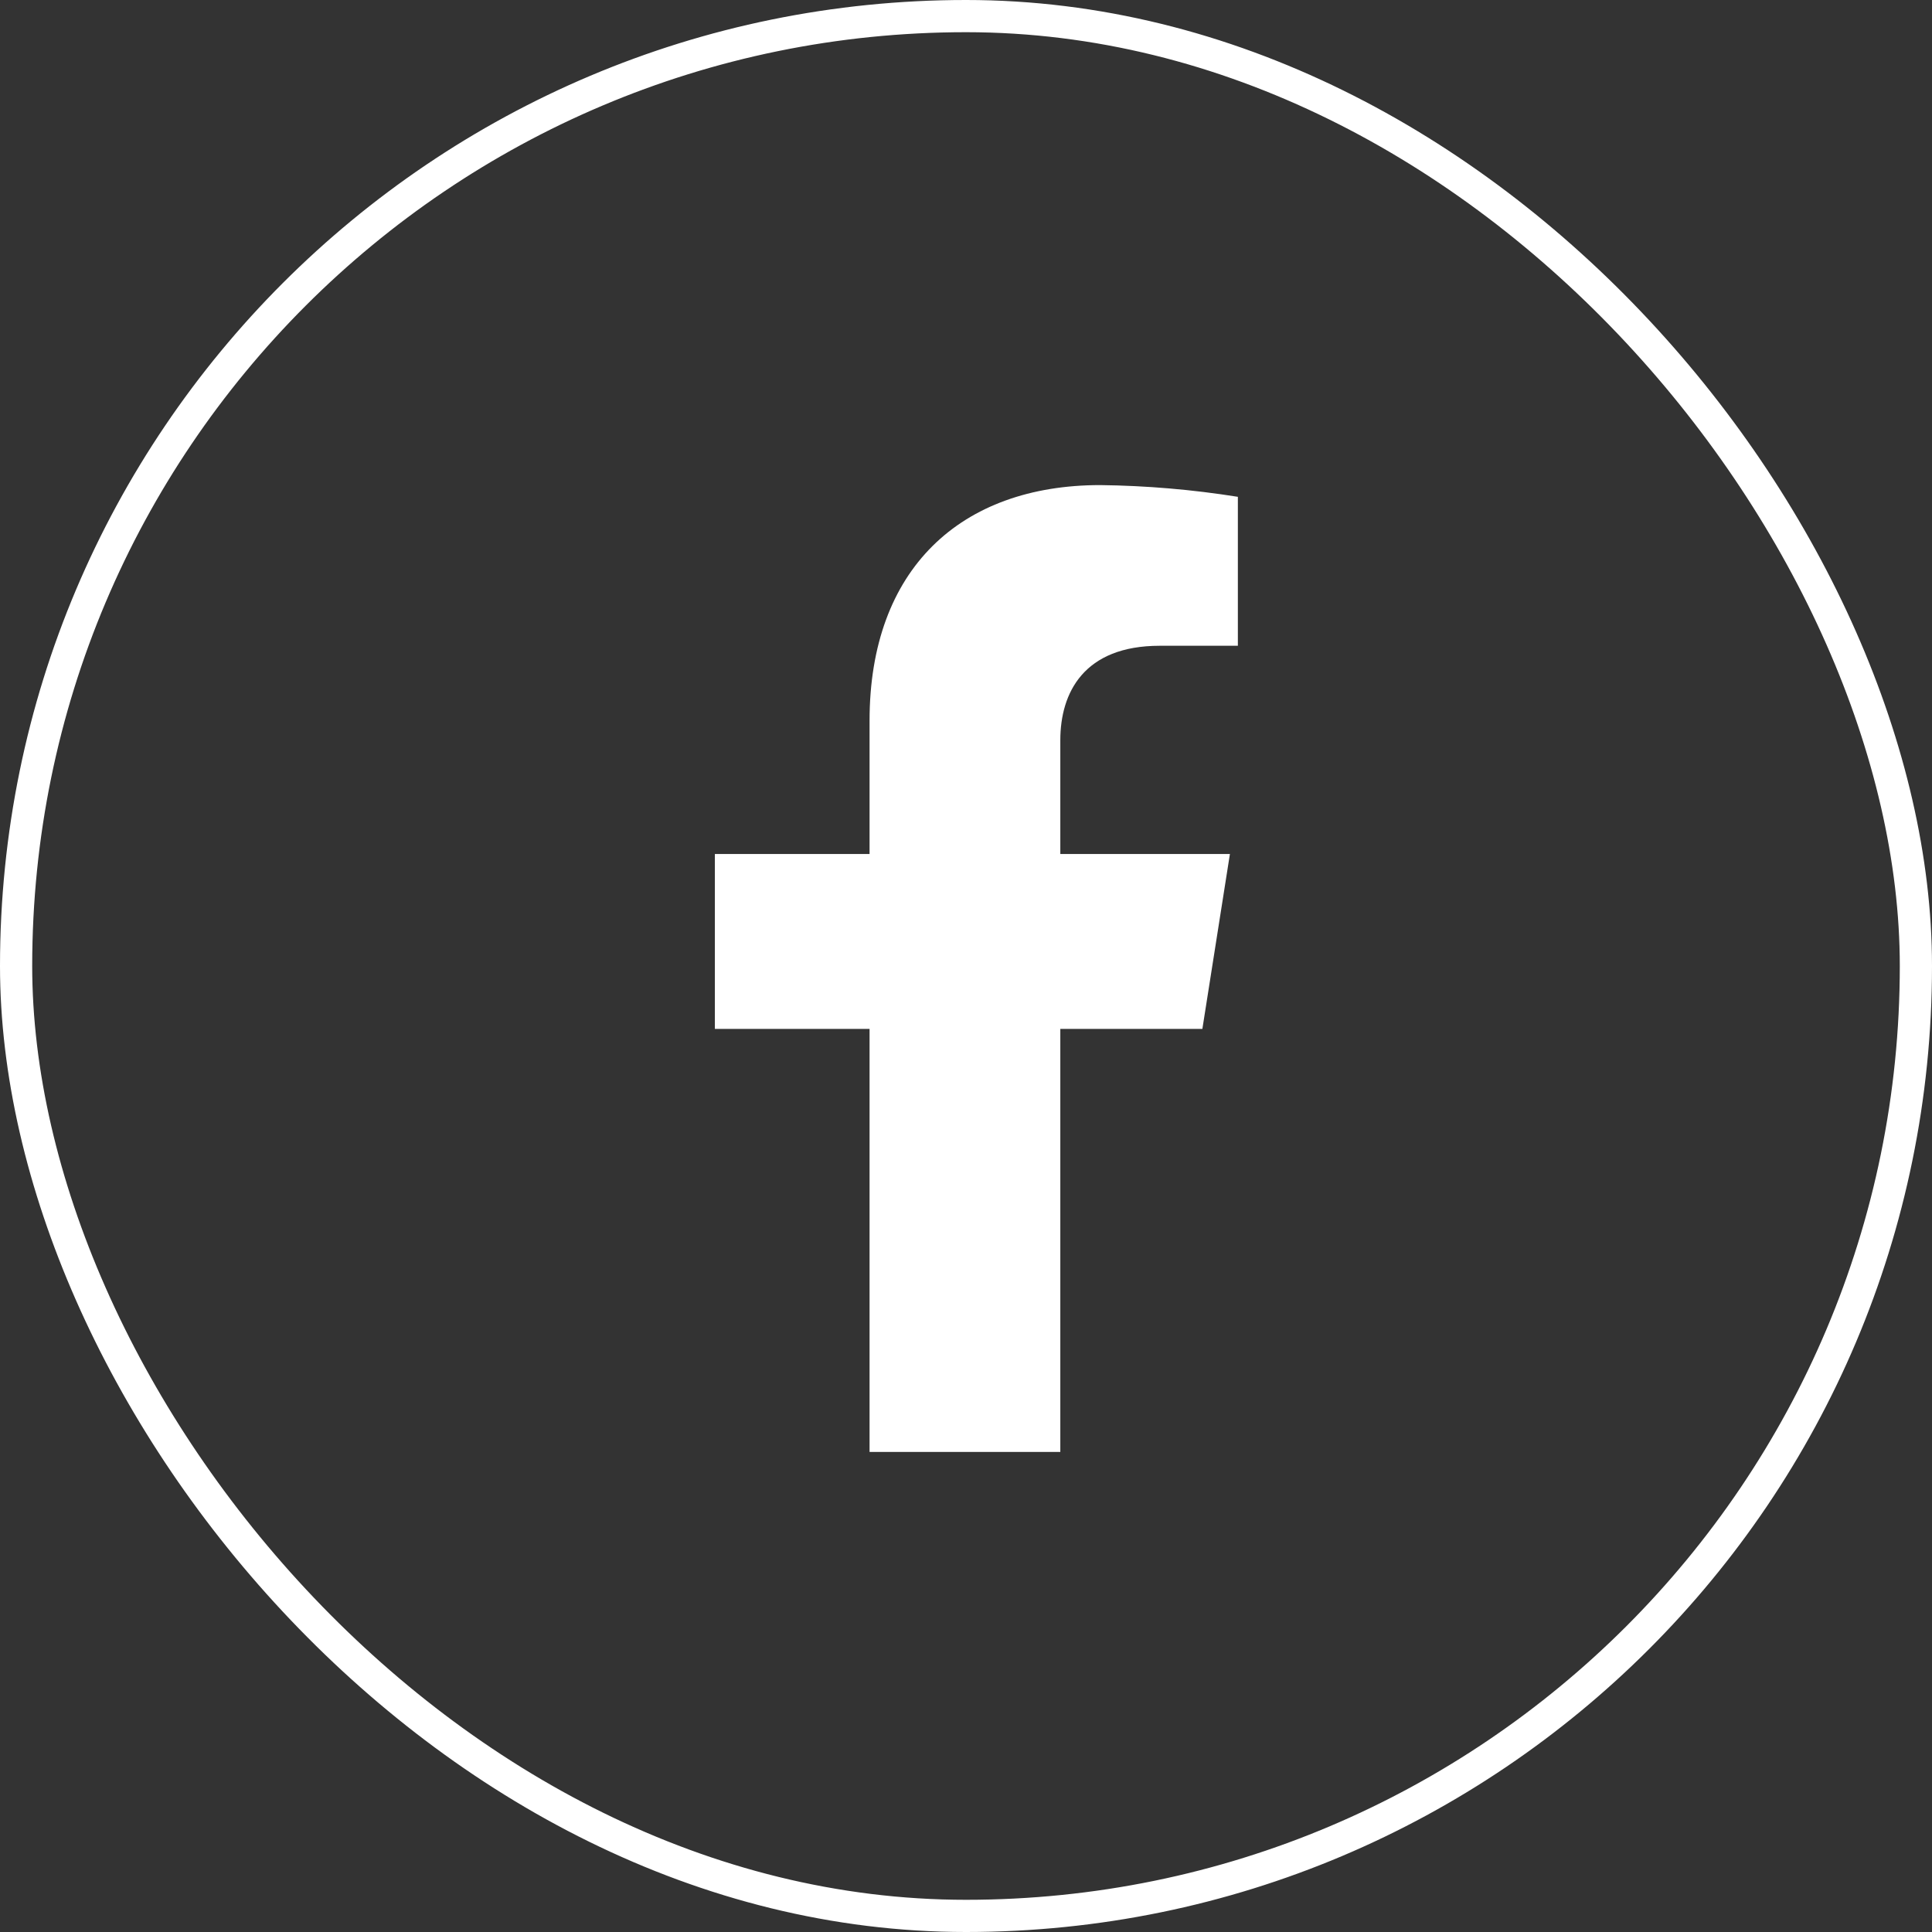
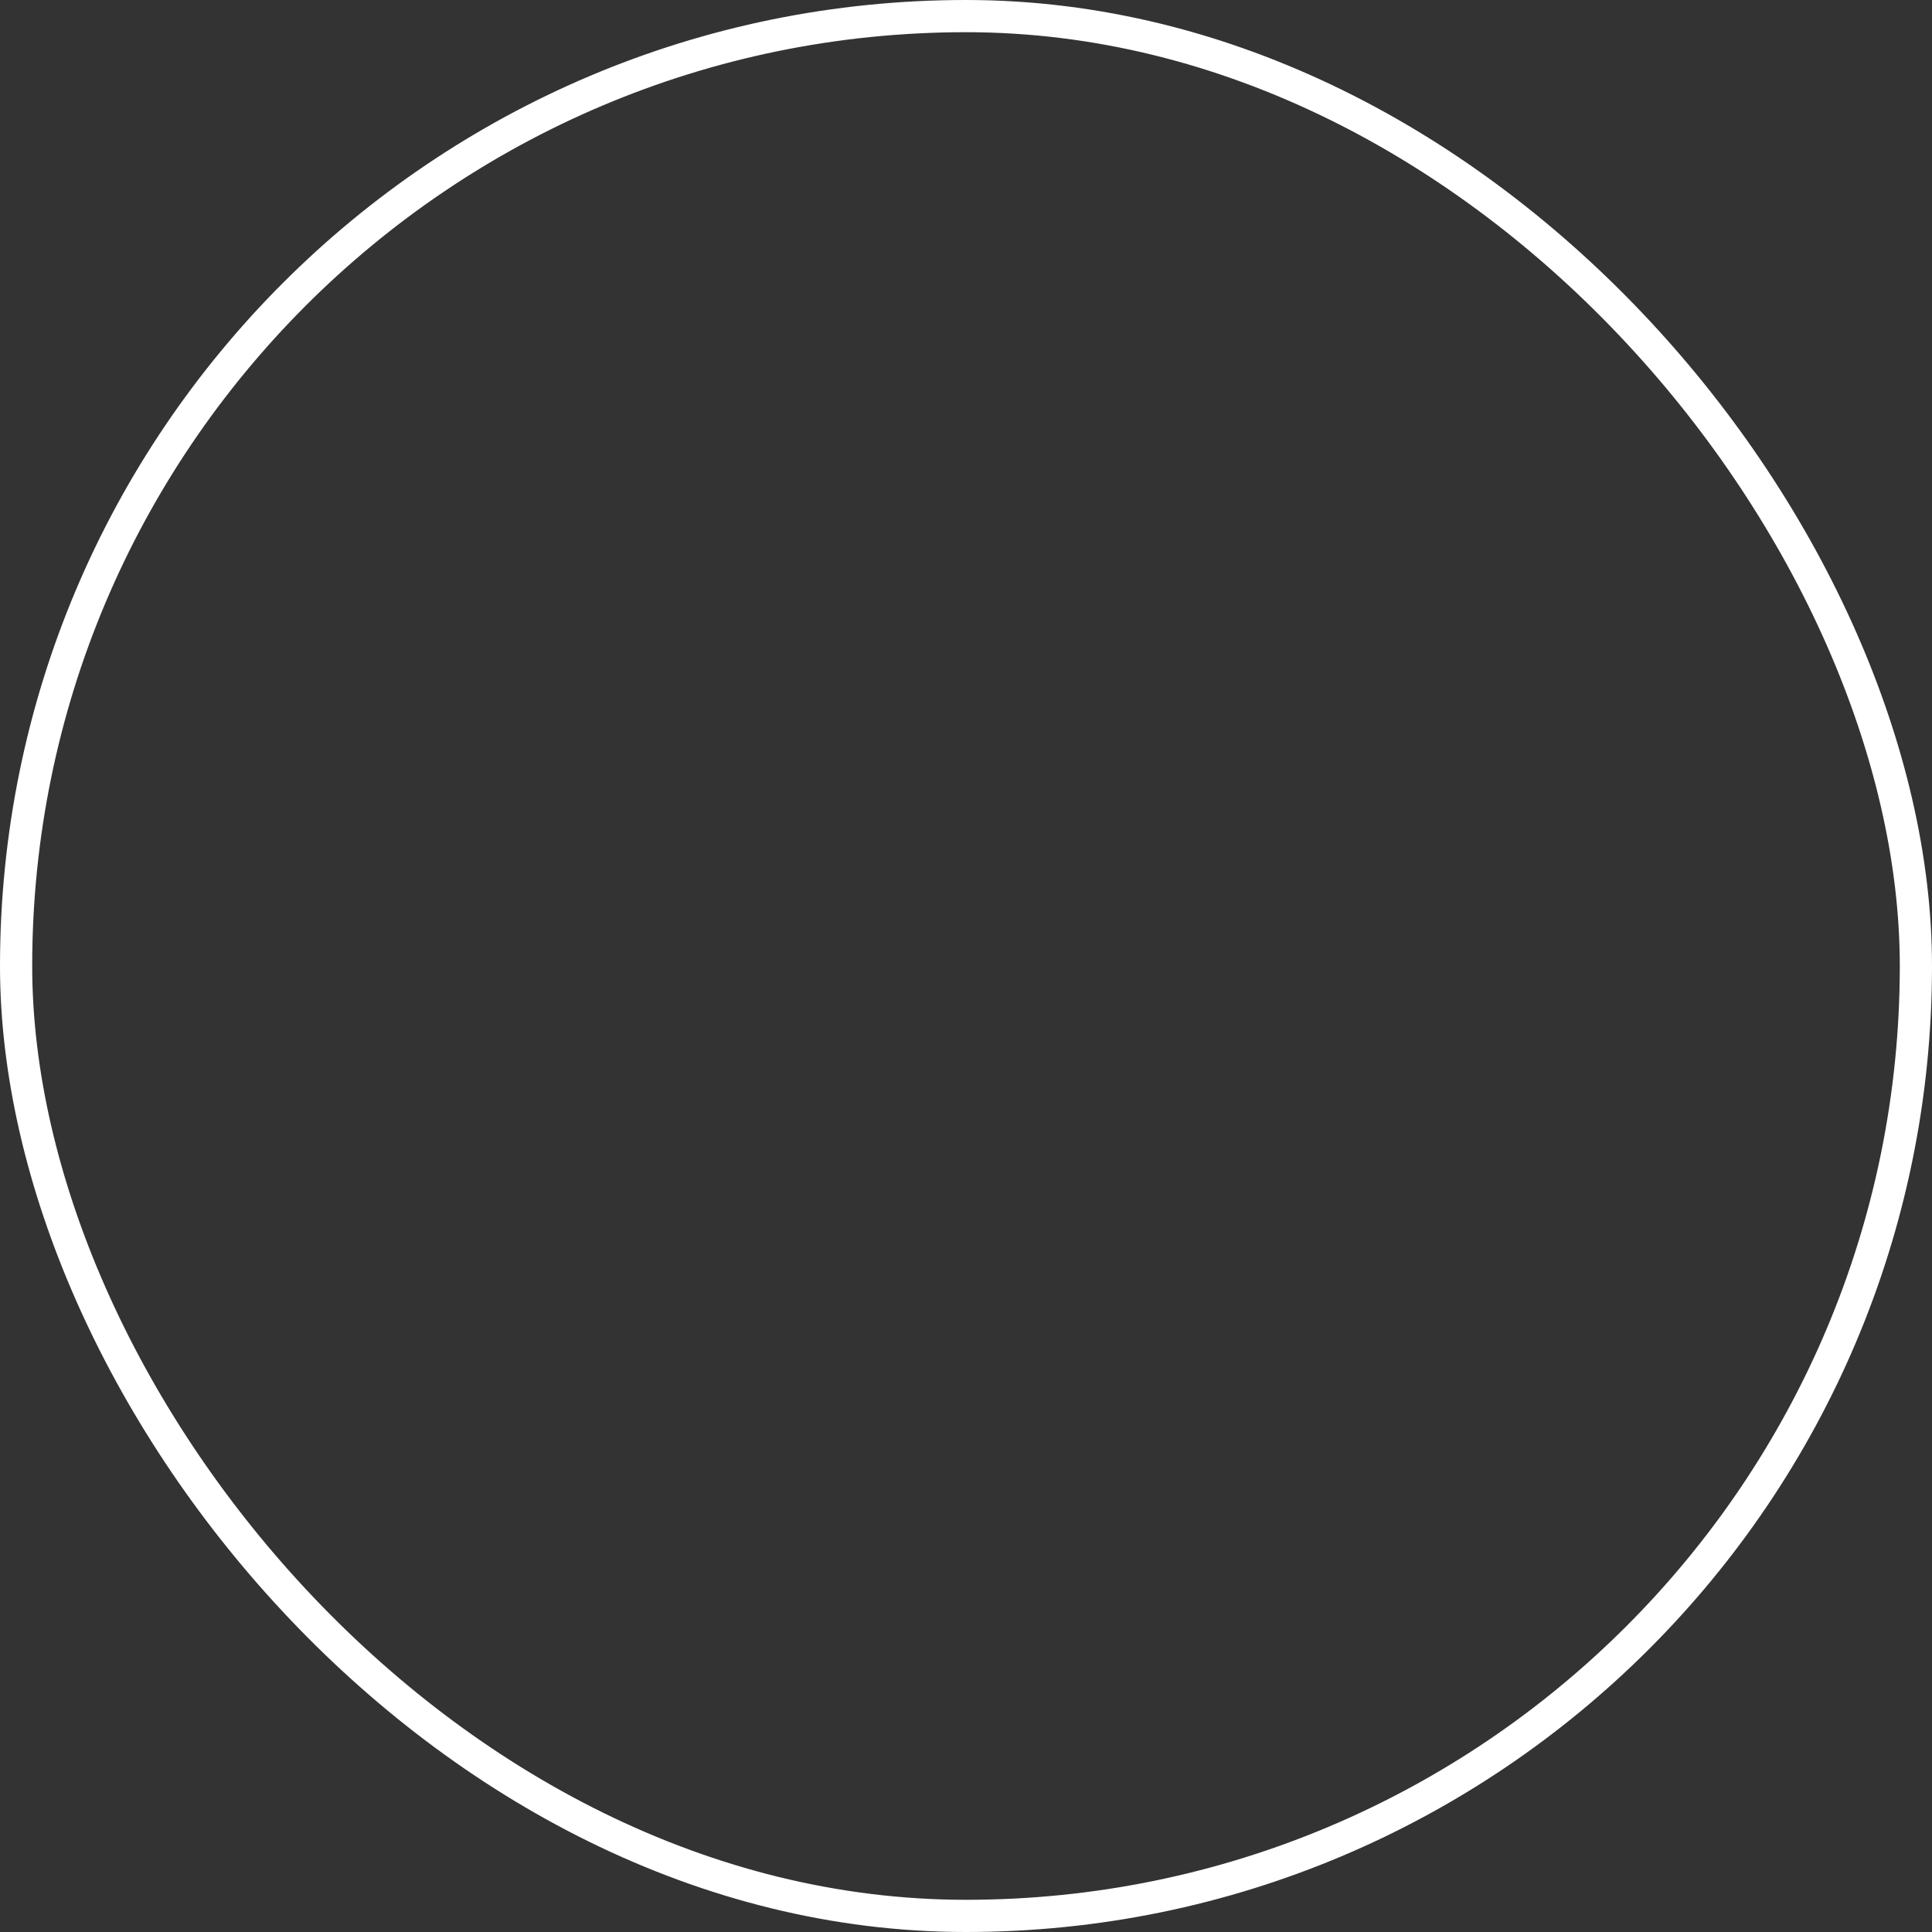
<svg xmlns="http://www.w3.org/2000/svg" width="60" height="60" viewBox="0 0 60 60" fill="none">
  <rect x="0" y="0" width="60" height="60" fill="#333333" stroke="none" />
  <rect x="0.5" y="0.5" width="59" height="59" rx="29.5" stroke="white" />
-   <path d="M37.341 31.953L38.196 26.522H32.929V22.991C32.929 21.506 33.665 20.055 36.016 20.055H38.443V15.429C37.03 15.204 35.601 15.082 34.169 15.065C29.835 15.065 27.005 17.67 27.005 22.38V26.522H22.201V31.953H27.005V45.091H32.929V31.953H37.341Z" fill="white" />
</svg>